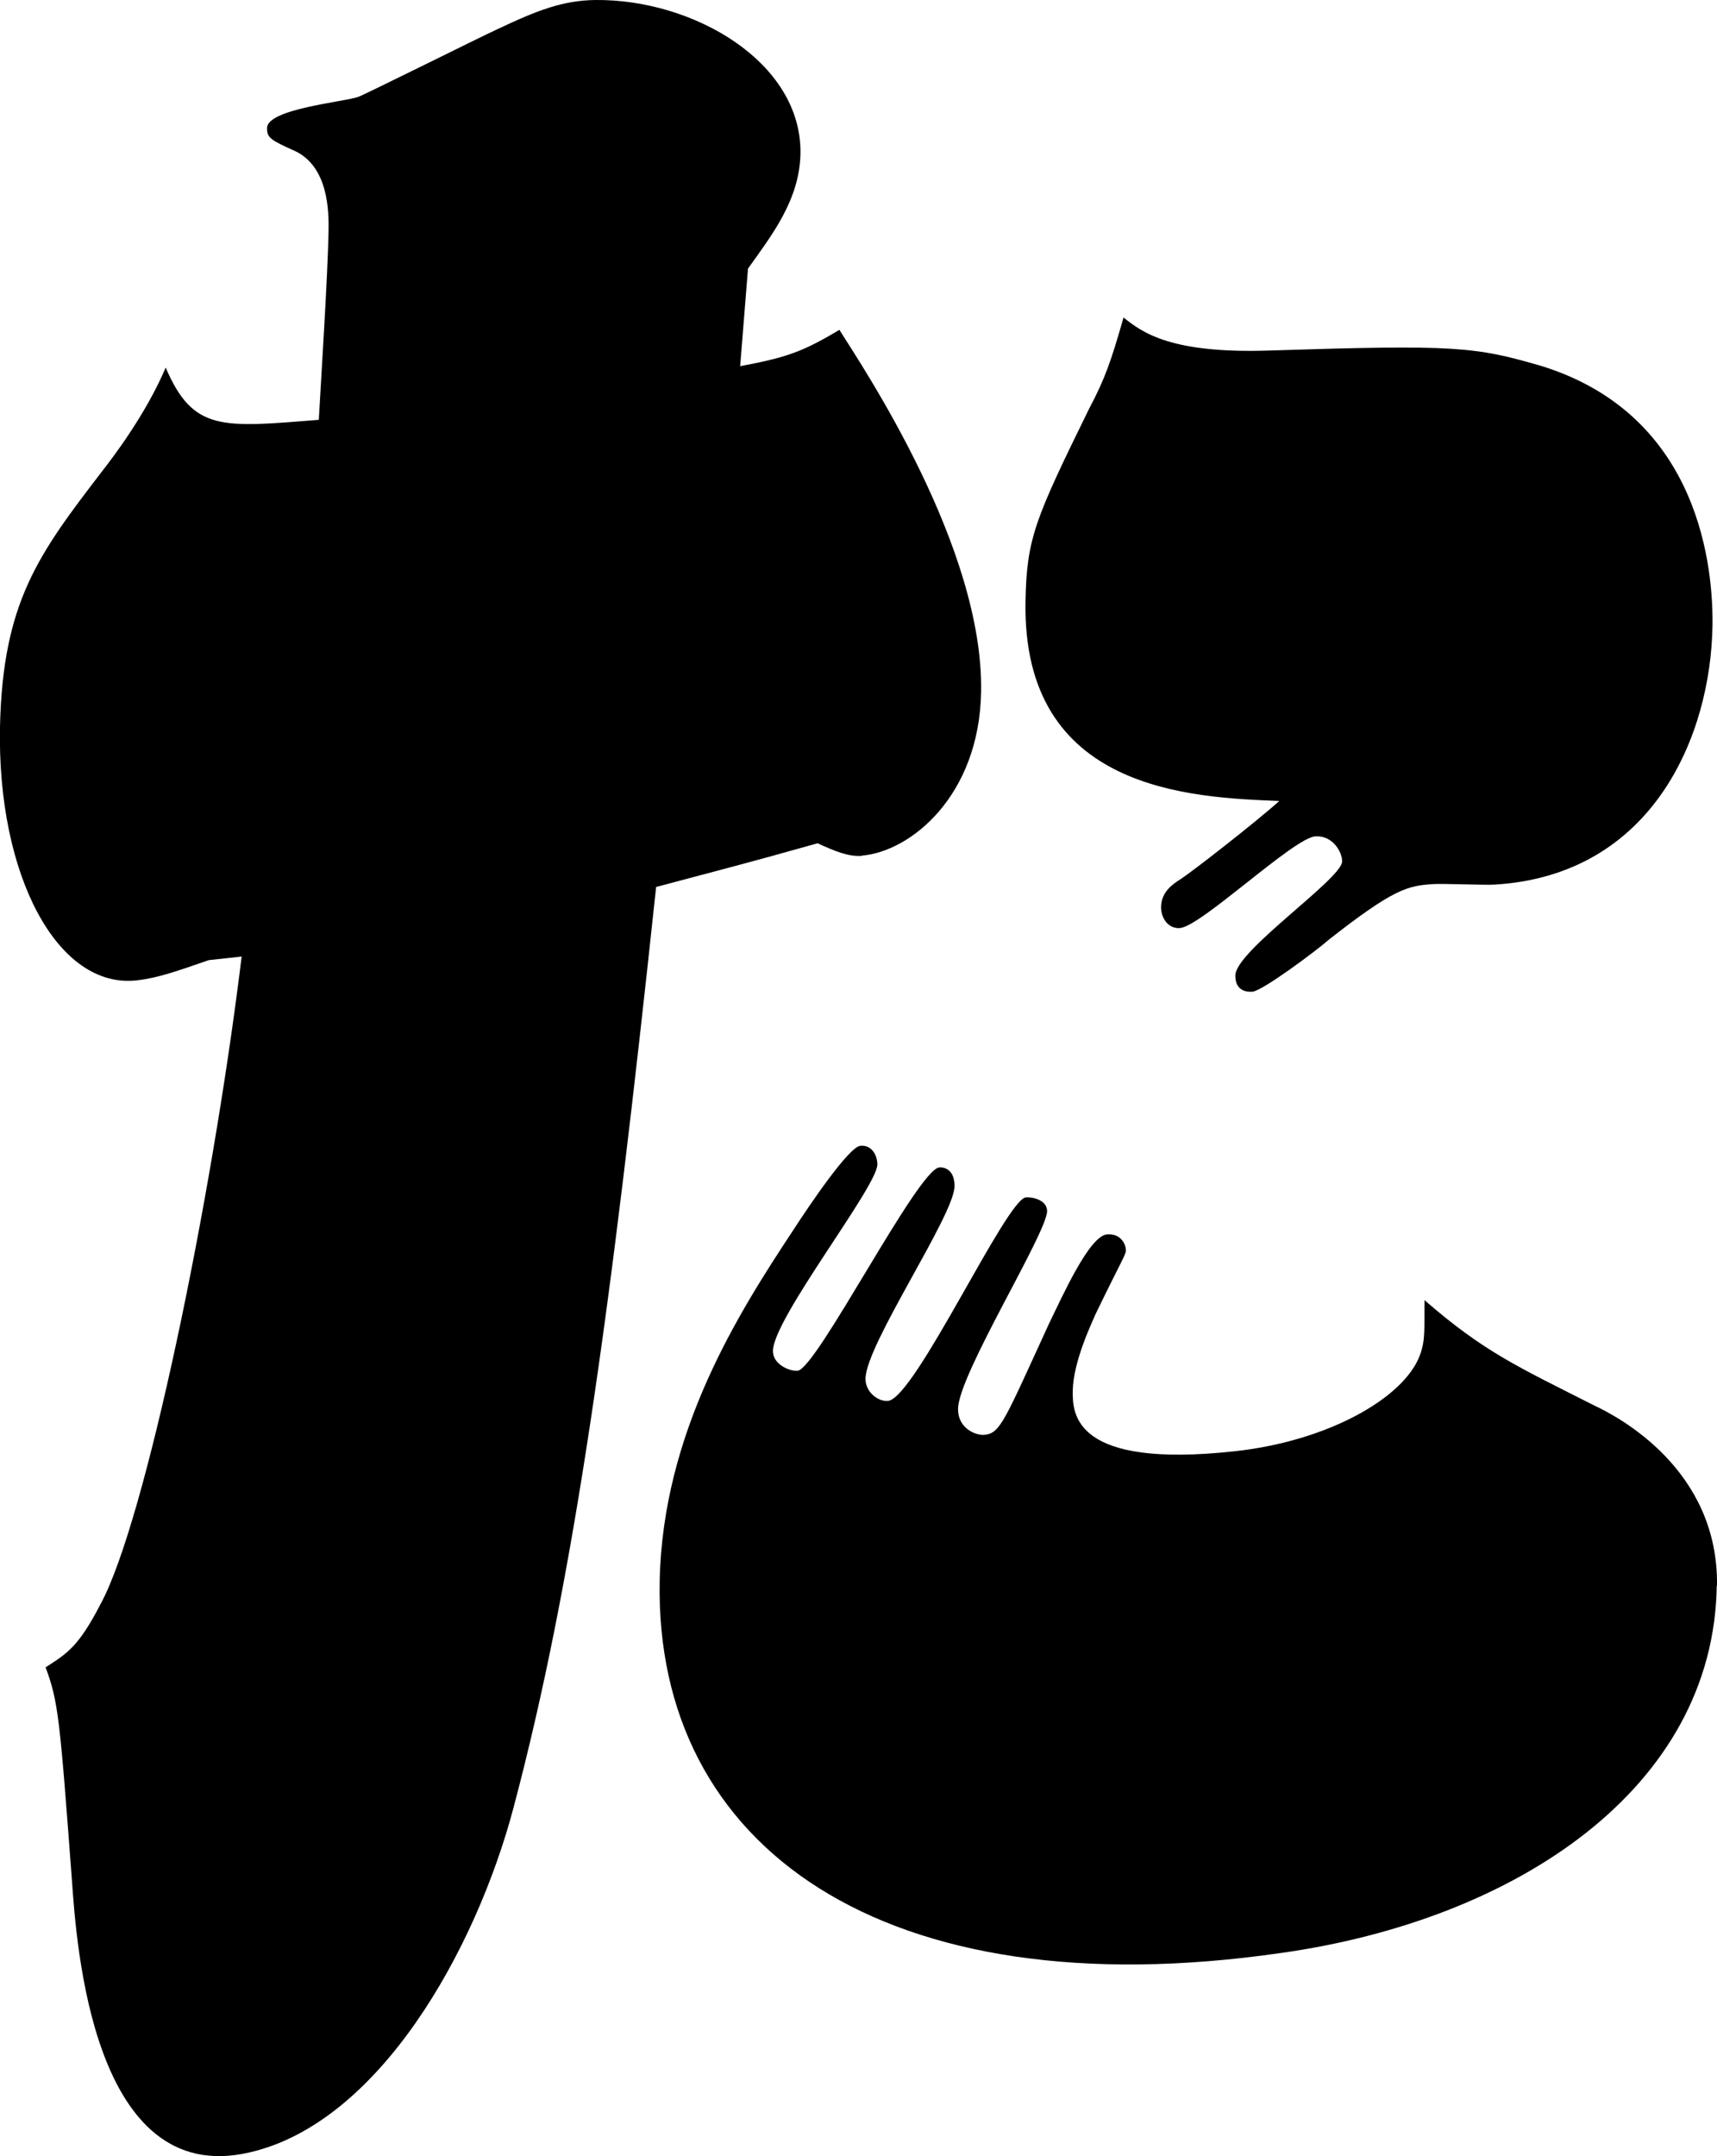
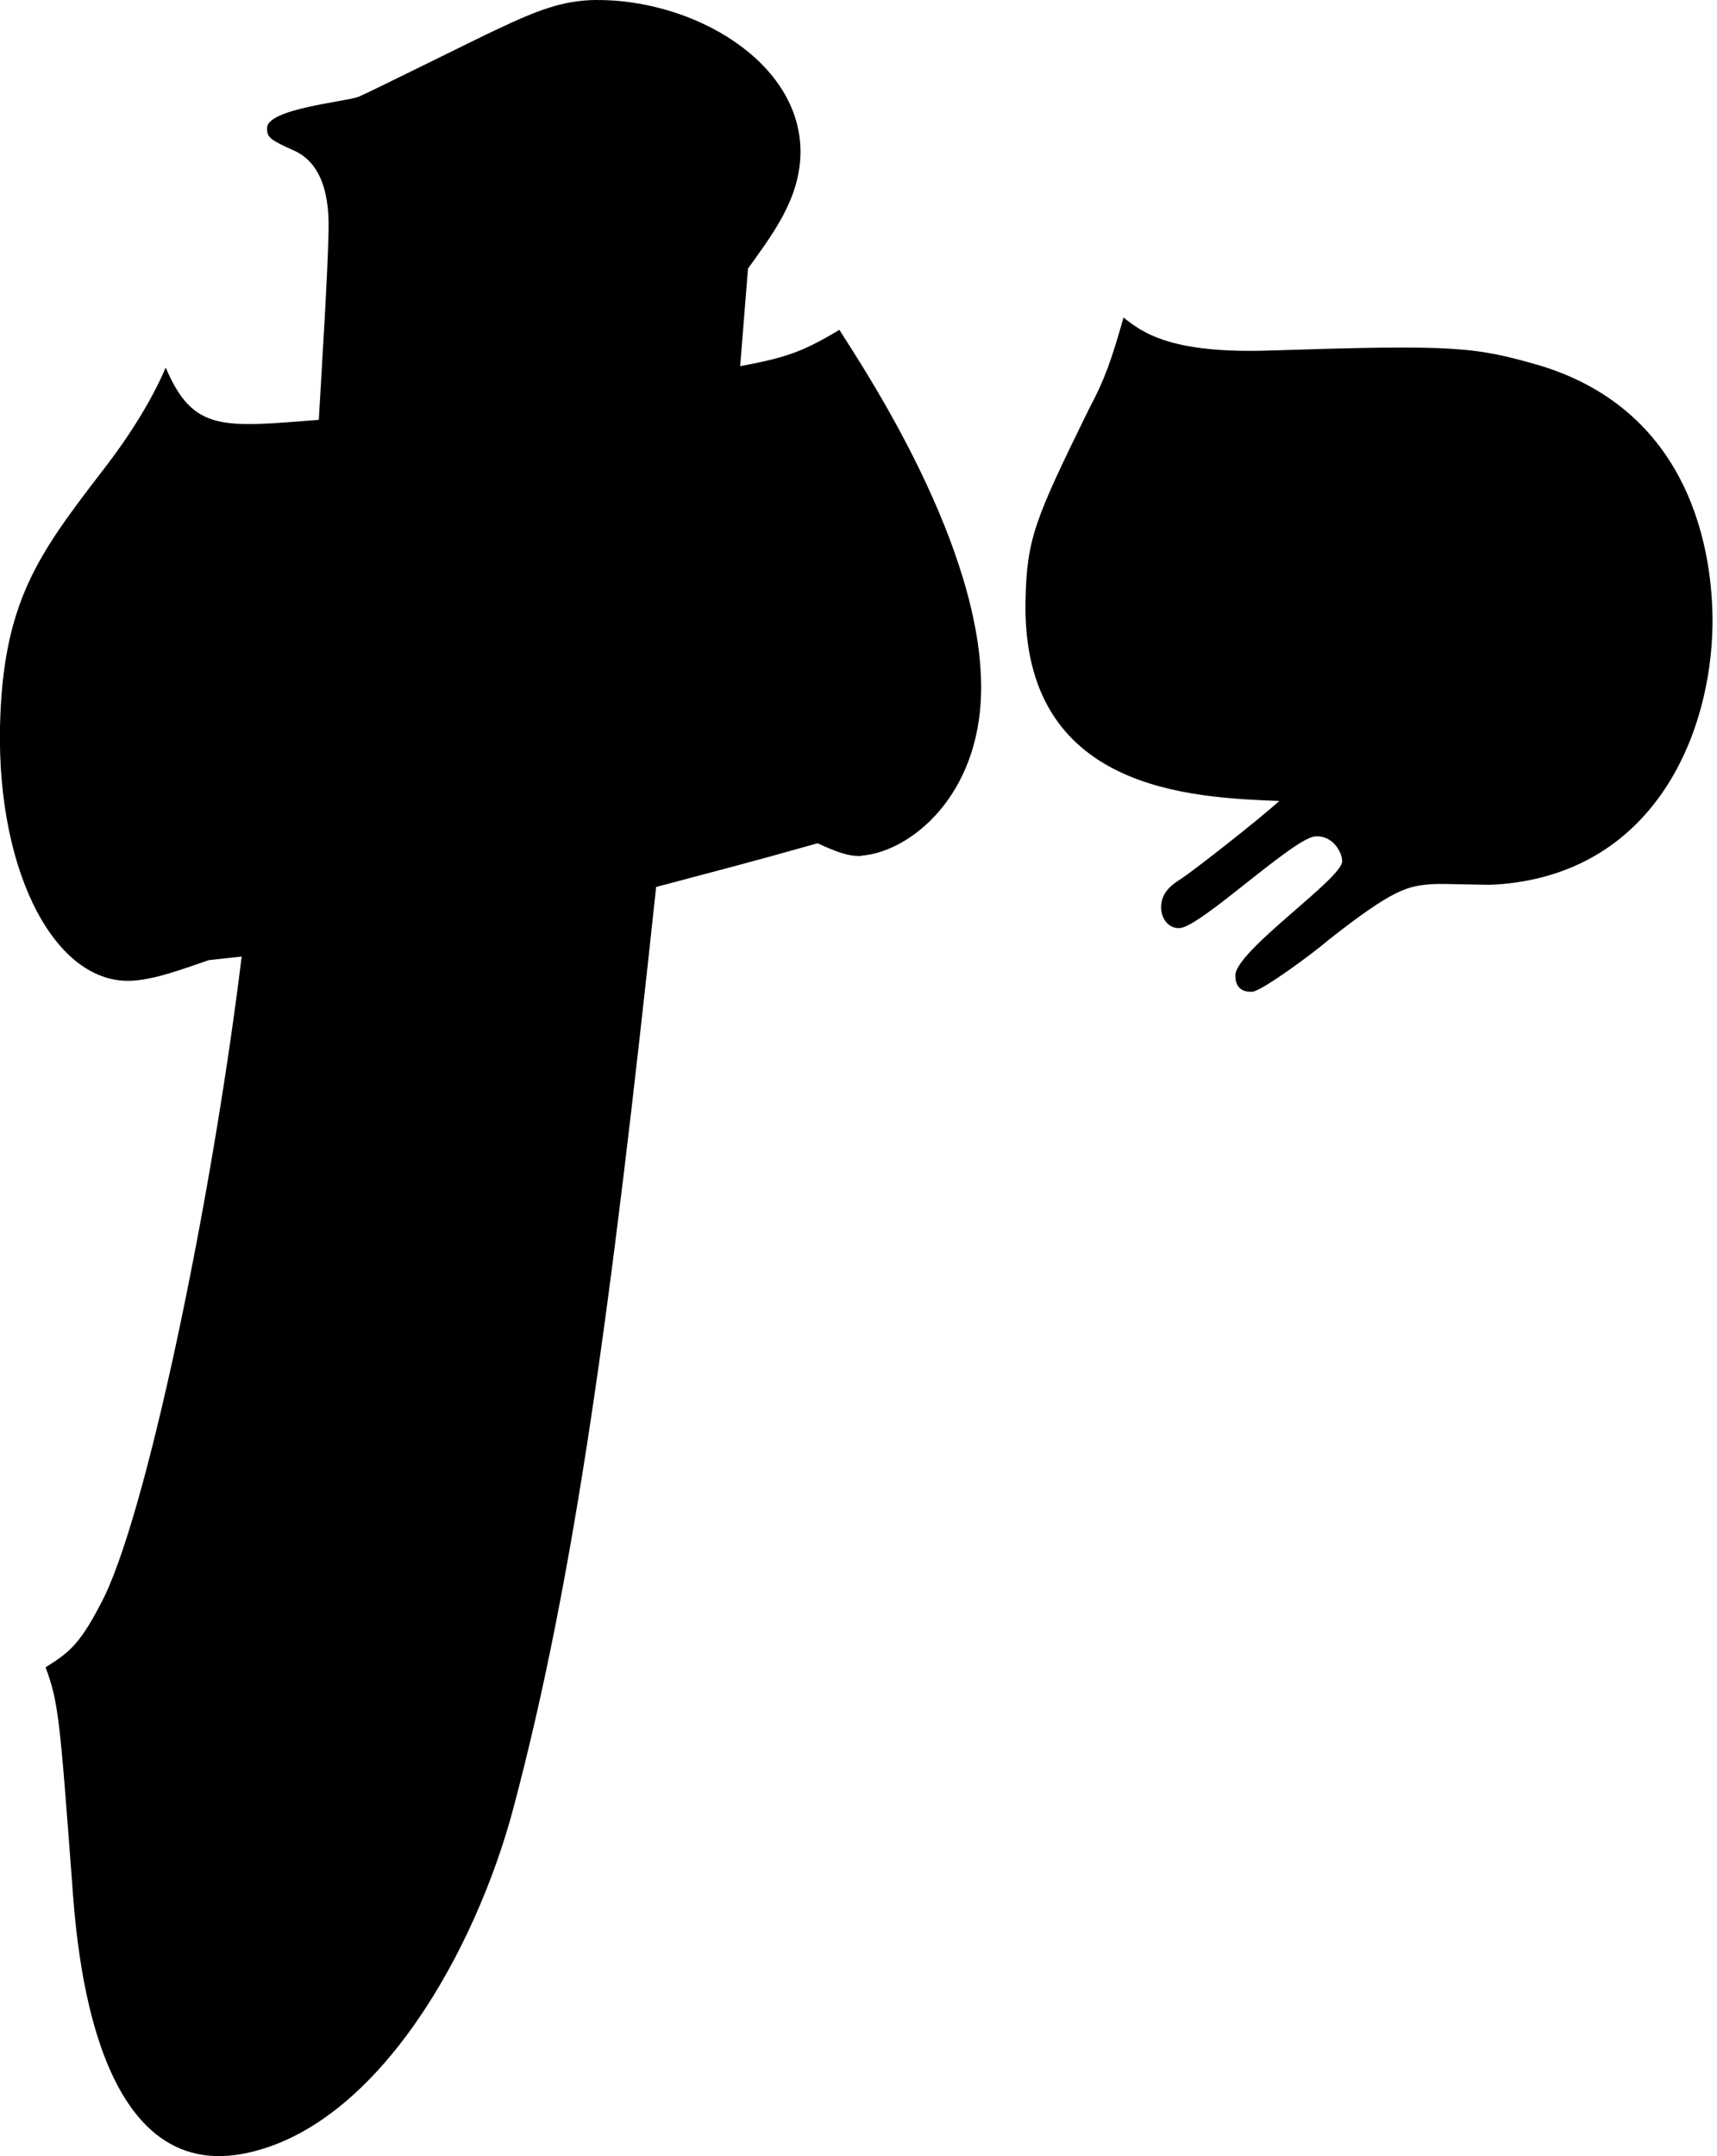
<svg xmlns="http://www.w3.org/2000/svg" id="_レイヤー_2" data-name="レイヤー 2" viewBox="0 0 72.33 90.8">
  <g id="_レイヤー_1-2" data-name="レイヤー 1">
    <g>
      <path d="M53.89,33.73c-1,.9-3.65,2.96-4.14,3.28-.33.21-.83.53-.84,1.19,0,.47.31.92.8.88.9-.08,4.8-3.81,5.7-3.86.74-.05,1.13.67,1.13,1.05-.01.74-4.48,3.76-4.5,4.8-.01.66.48.71.72.69.41-.03,2.65-1.69,3.23-2.2,2.73-2.14,3.31-2.26,4.37-2.33.41-.03,2.21.05,2.62.02,6.64-.41,9.09-6.26,9.16-10.91.03-2.28-.45-8.82-7.18-10.92-2.84-.83-3.65-.91-11.47-.66-4.16.14-5.36-.75-6.16-1.39-.52,1.82-.78,2.58-1.45,3.84-2.28,4.65-2.63,5.45-2.68,8.11-.15,8.02,7.02,8.26,10.7,8.41Z" />
-       <path d="M72.33,66.78c.07-4.92-4.18-7.13-5.16-7.59-3.26-1.65-4.65-2.26-7.16-4.44-.02,1.2.05,1.66-.2,2.33-.69,1.82-3.92,3.61-7.78,4.03-6.82.75-6.85-1.59-6.84-2.54.02-1.23.79-2.83.96-3.23,1.11-2.29,1.27-2.49,1.28-2.68,0-.28-.23-.73-.8-.68-.74.07-1.85,2.55-2.44,3.76-1.88,4.1-2.05,4.61-2.71,4.68-.33.04-1.14-.24-1.12-1.11.03-1.45,3.74-7.38,3.75-8.31,0-.48-.64-.6-.89-.58-.82.06-4.65,8.41-5.8,8.57-.41.05-.97-.36-.96-.94.03-1.46,3.73-6.86,3.75-8.09.01-.67-.39-.82-.64-.8-.9.07-5.14,8.43-5.96,8.56-.33.04-1.06-.26-1.05-.84.03-1.38,4.38-6.89,4.4-7.84,0-.38-.23-.84-.72-.79-.49.05-2.17,2.54-2.85,3.59-2.27,3.44-5.47,8.45-5.6,14.73-.22,11.21,9.42,18.09,26.17,15.67,9.91-1.39,18.25-6.94,18.36-15.49Z" />
      <path d="M36.31,36.03c2.04-.17,4.94-2.5,5.02-6.89.11-6.09-4.95-13.63-5.97-15.25-1.56.93-2.22,1.16-4.18,1.53.11-1.37.22-2.74.33-4.11,1-1.4,2.17-2.89,2.21-4.83C33.79,2.62,29.22-.04,25.08,0c-1.38.02-2.44.43-4.17,1.25-.66.3-5.49,2.71-5.82,2.83-.57.21-3.83.5-3.84,1.31-.01.41.15.51,1.2.98,1.37.67,1.41,2.49,1.39,3.4-.04,1.92-.29,5.78-.41,7.91-4.07.32-5.29.51-6.45-2.2-.85,2-2.27,3.84-2.69,4.38C1.61,23.35.12,25.36,0,30.59c-.13,6.29,2.44,11.09,5.78,10.69.89-.1,1.71-.4,3.02-.85.46-.05.92-.1,1.38-.15-1.27,10.39-4.07,23.8-5.93,27.24-.93,1.81-1.42,2.11-2.33,2.69.54,1.45.6,2.17,1.11,8.97.19,2.66.86,12.99,7.47,11.46,5.47-1.24,9.54-8.52,11.13-14.51,2.56-9.64,4.1-20.87,6.01-38.78,2.78-.74,3.93-1.03,6.8-1.84.73.33,1.29.57,1.86.53Z" />
    </g>
  </g>
</svg>